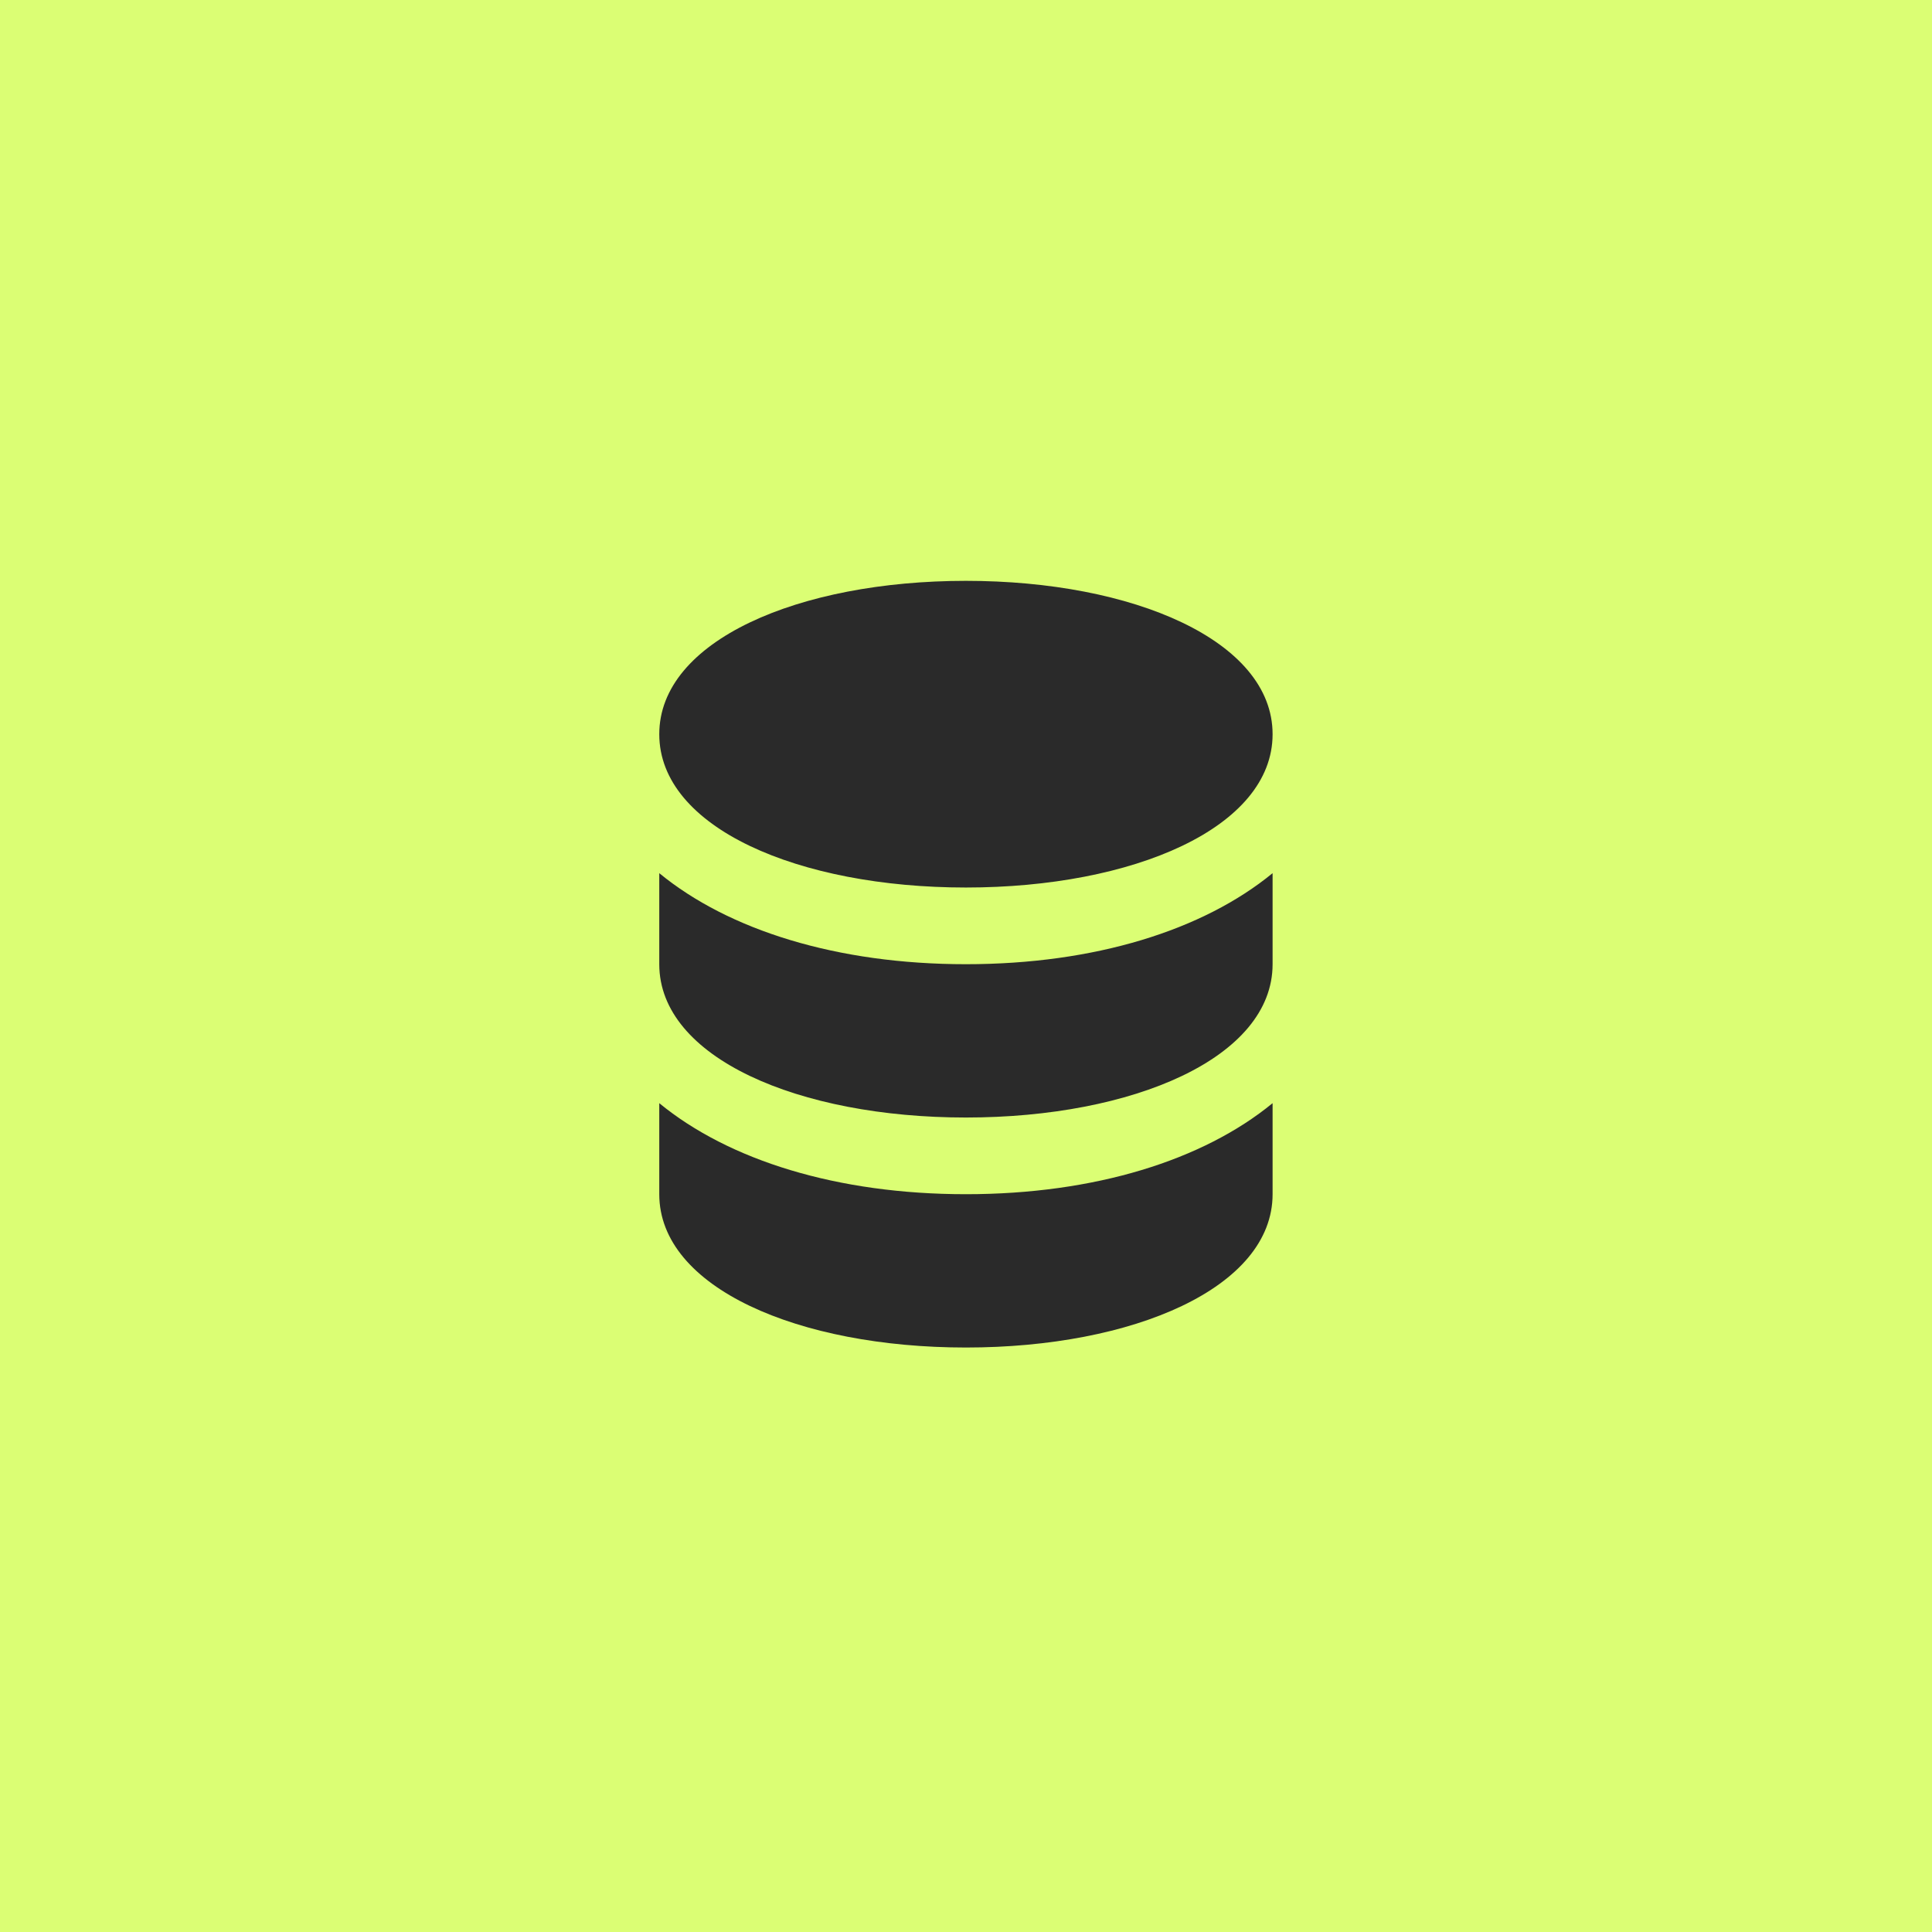
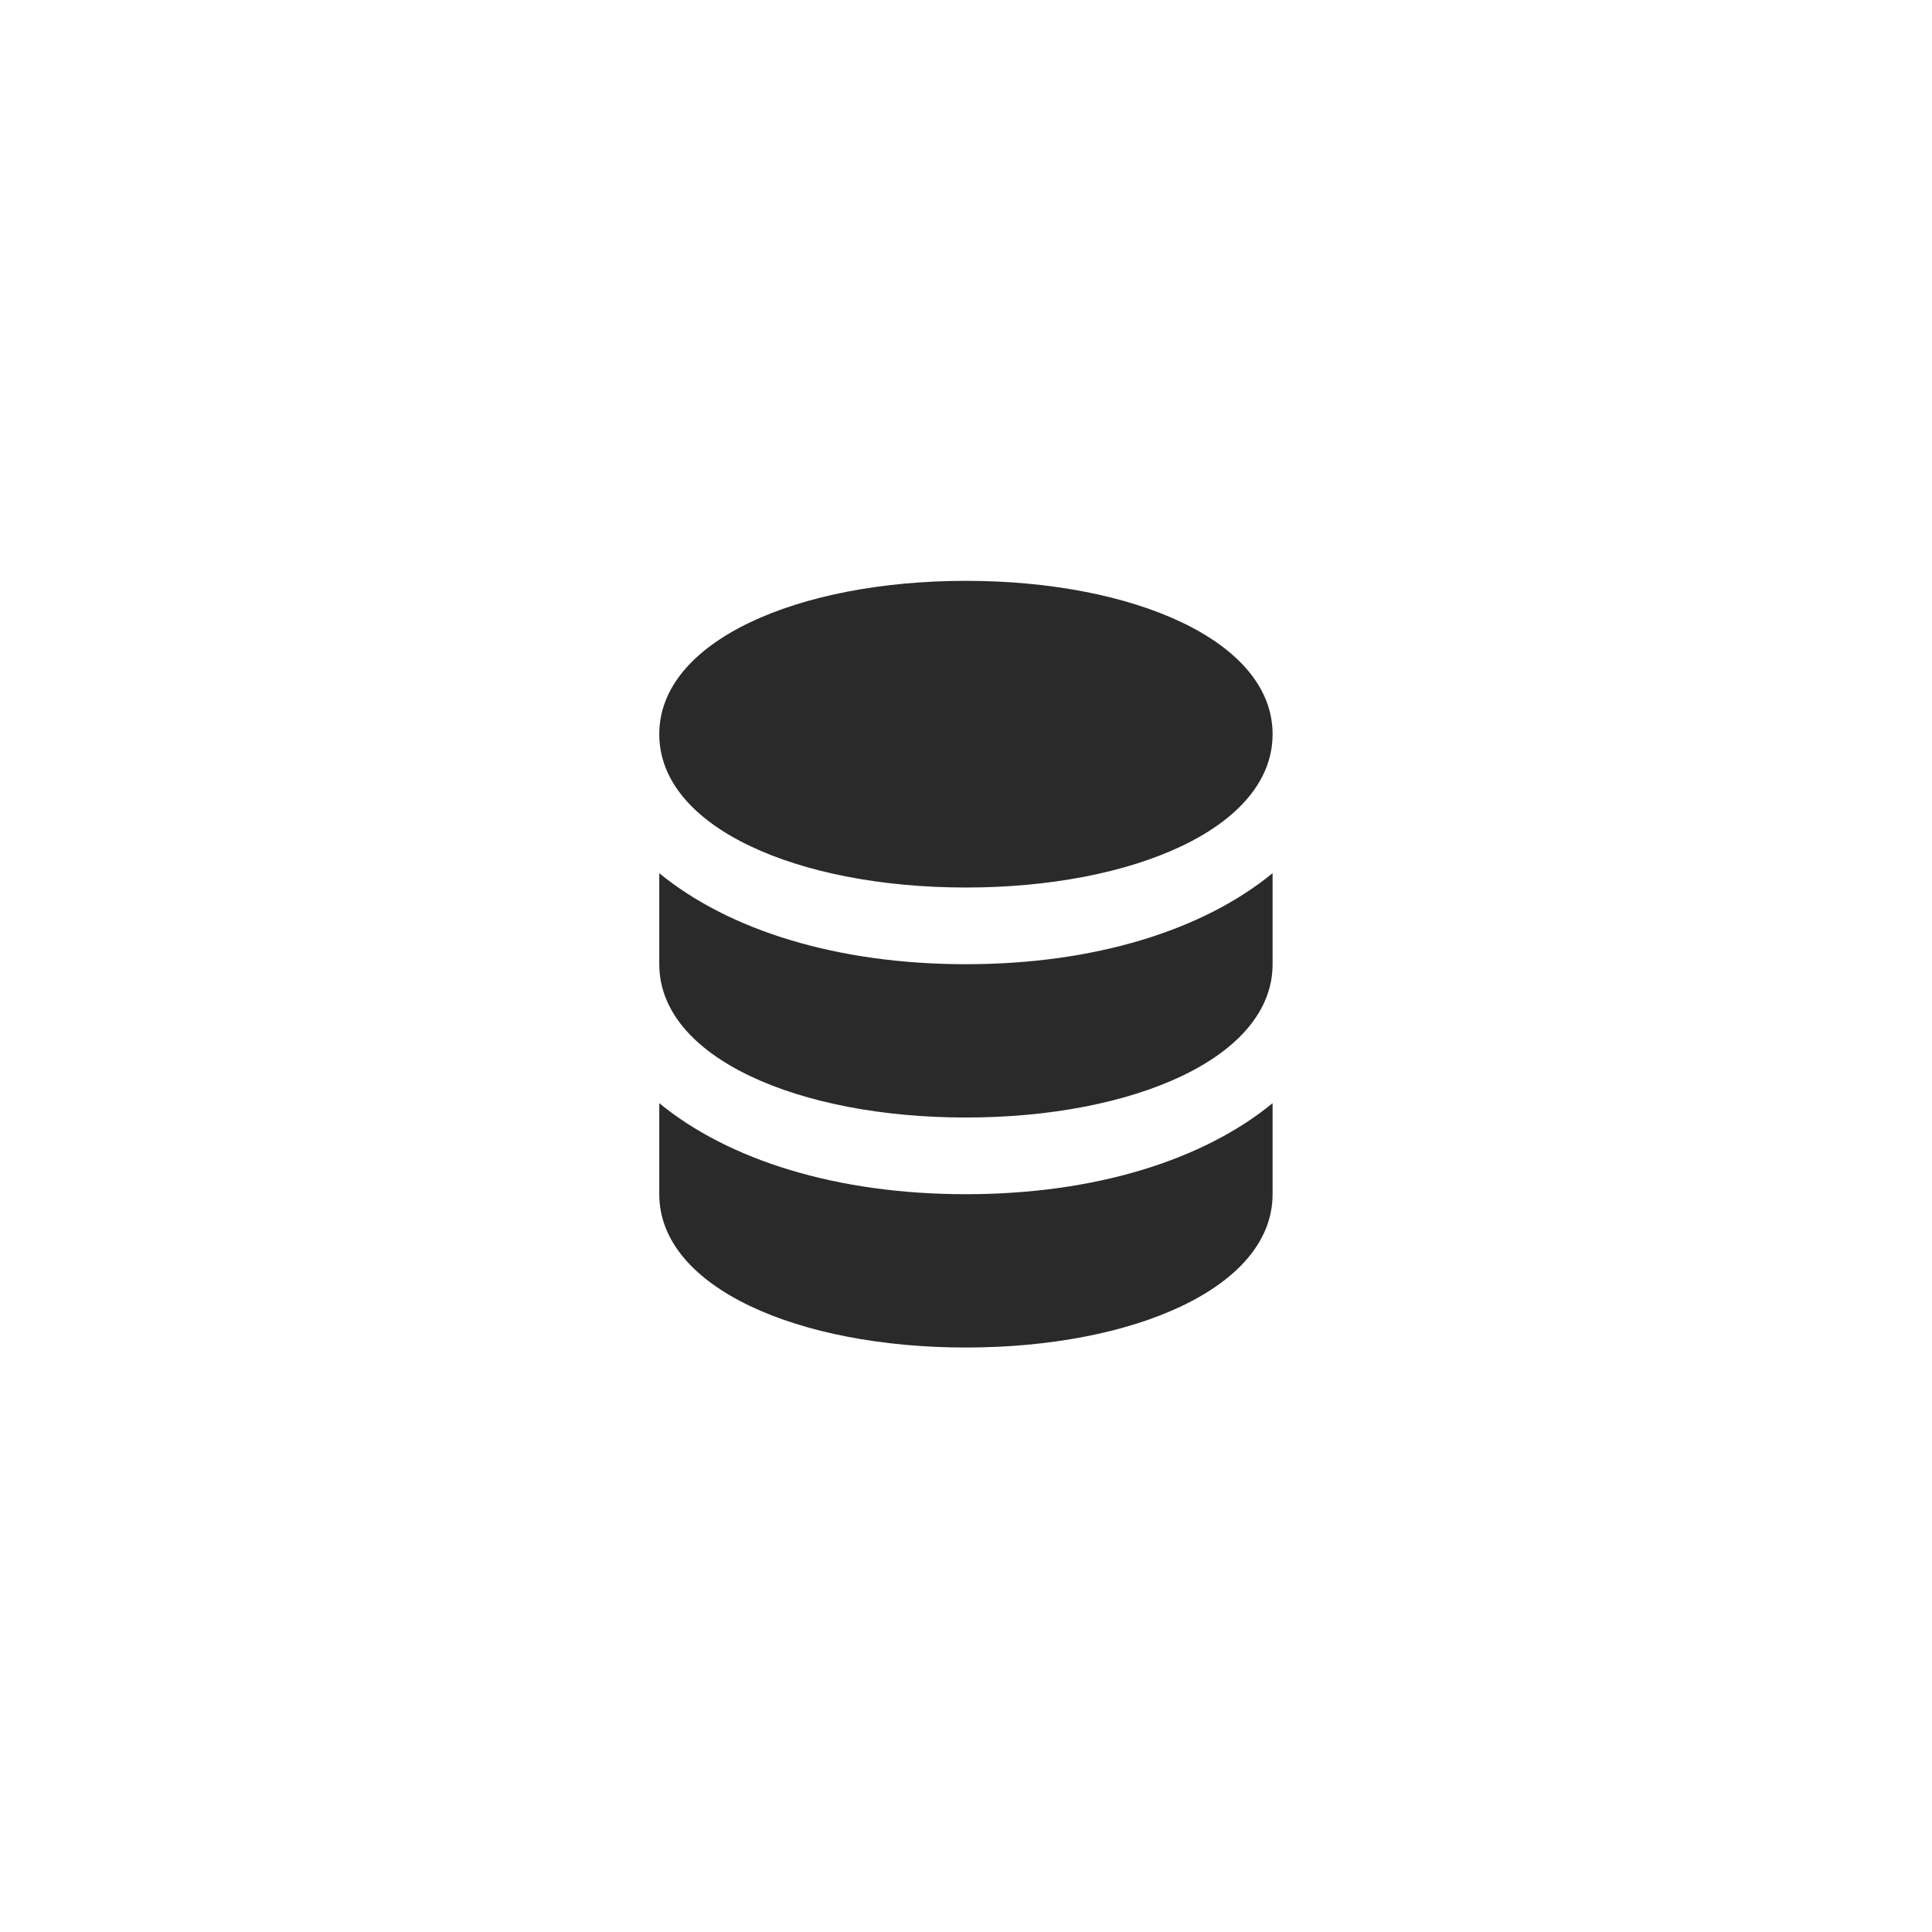
<svg xmlns="http://www.w3.org/2000/svg" width="42" height="42" viewBox="0 0 42 42" fill="none">
-   <rect width="42" height="42" fill="#DBFE74" />
  <path d="M20.998 12.627C17.363 12.627 14.332 13.927 14.332 15.961C14.332 17.995 17.363 19.294 20.998 19.294C24.633 19.294 27.665 17.995 27.665 15.961C27.665 13.927 24.633 12.627 20.998 12.627ZM14.332 18.982V20.961C14.332 22.995 17.363 24.294 20.998 24.294C24.633 24.294 27.665 22.995 27.665 20.961V18.982C26.153 20.223 23.797 20.961 20.998 20.961C18.2 20.961 15.843 20.223 14.332 18.982ZM14.332 23.982V25.961C14.332 27.995 17.363 29.294 20.998 29.294C24.633 29.294 27.665 27.995 27.665 25.961V23.982C26.153 25.223 23.797 25.961 20.998 25.961C18.2 25.961 15.843 25.223 14.332 23.982Z" fill="#2A2A2A" />
</svg>